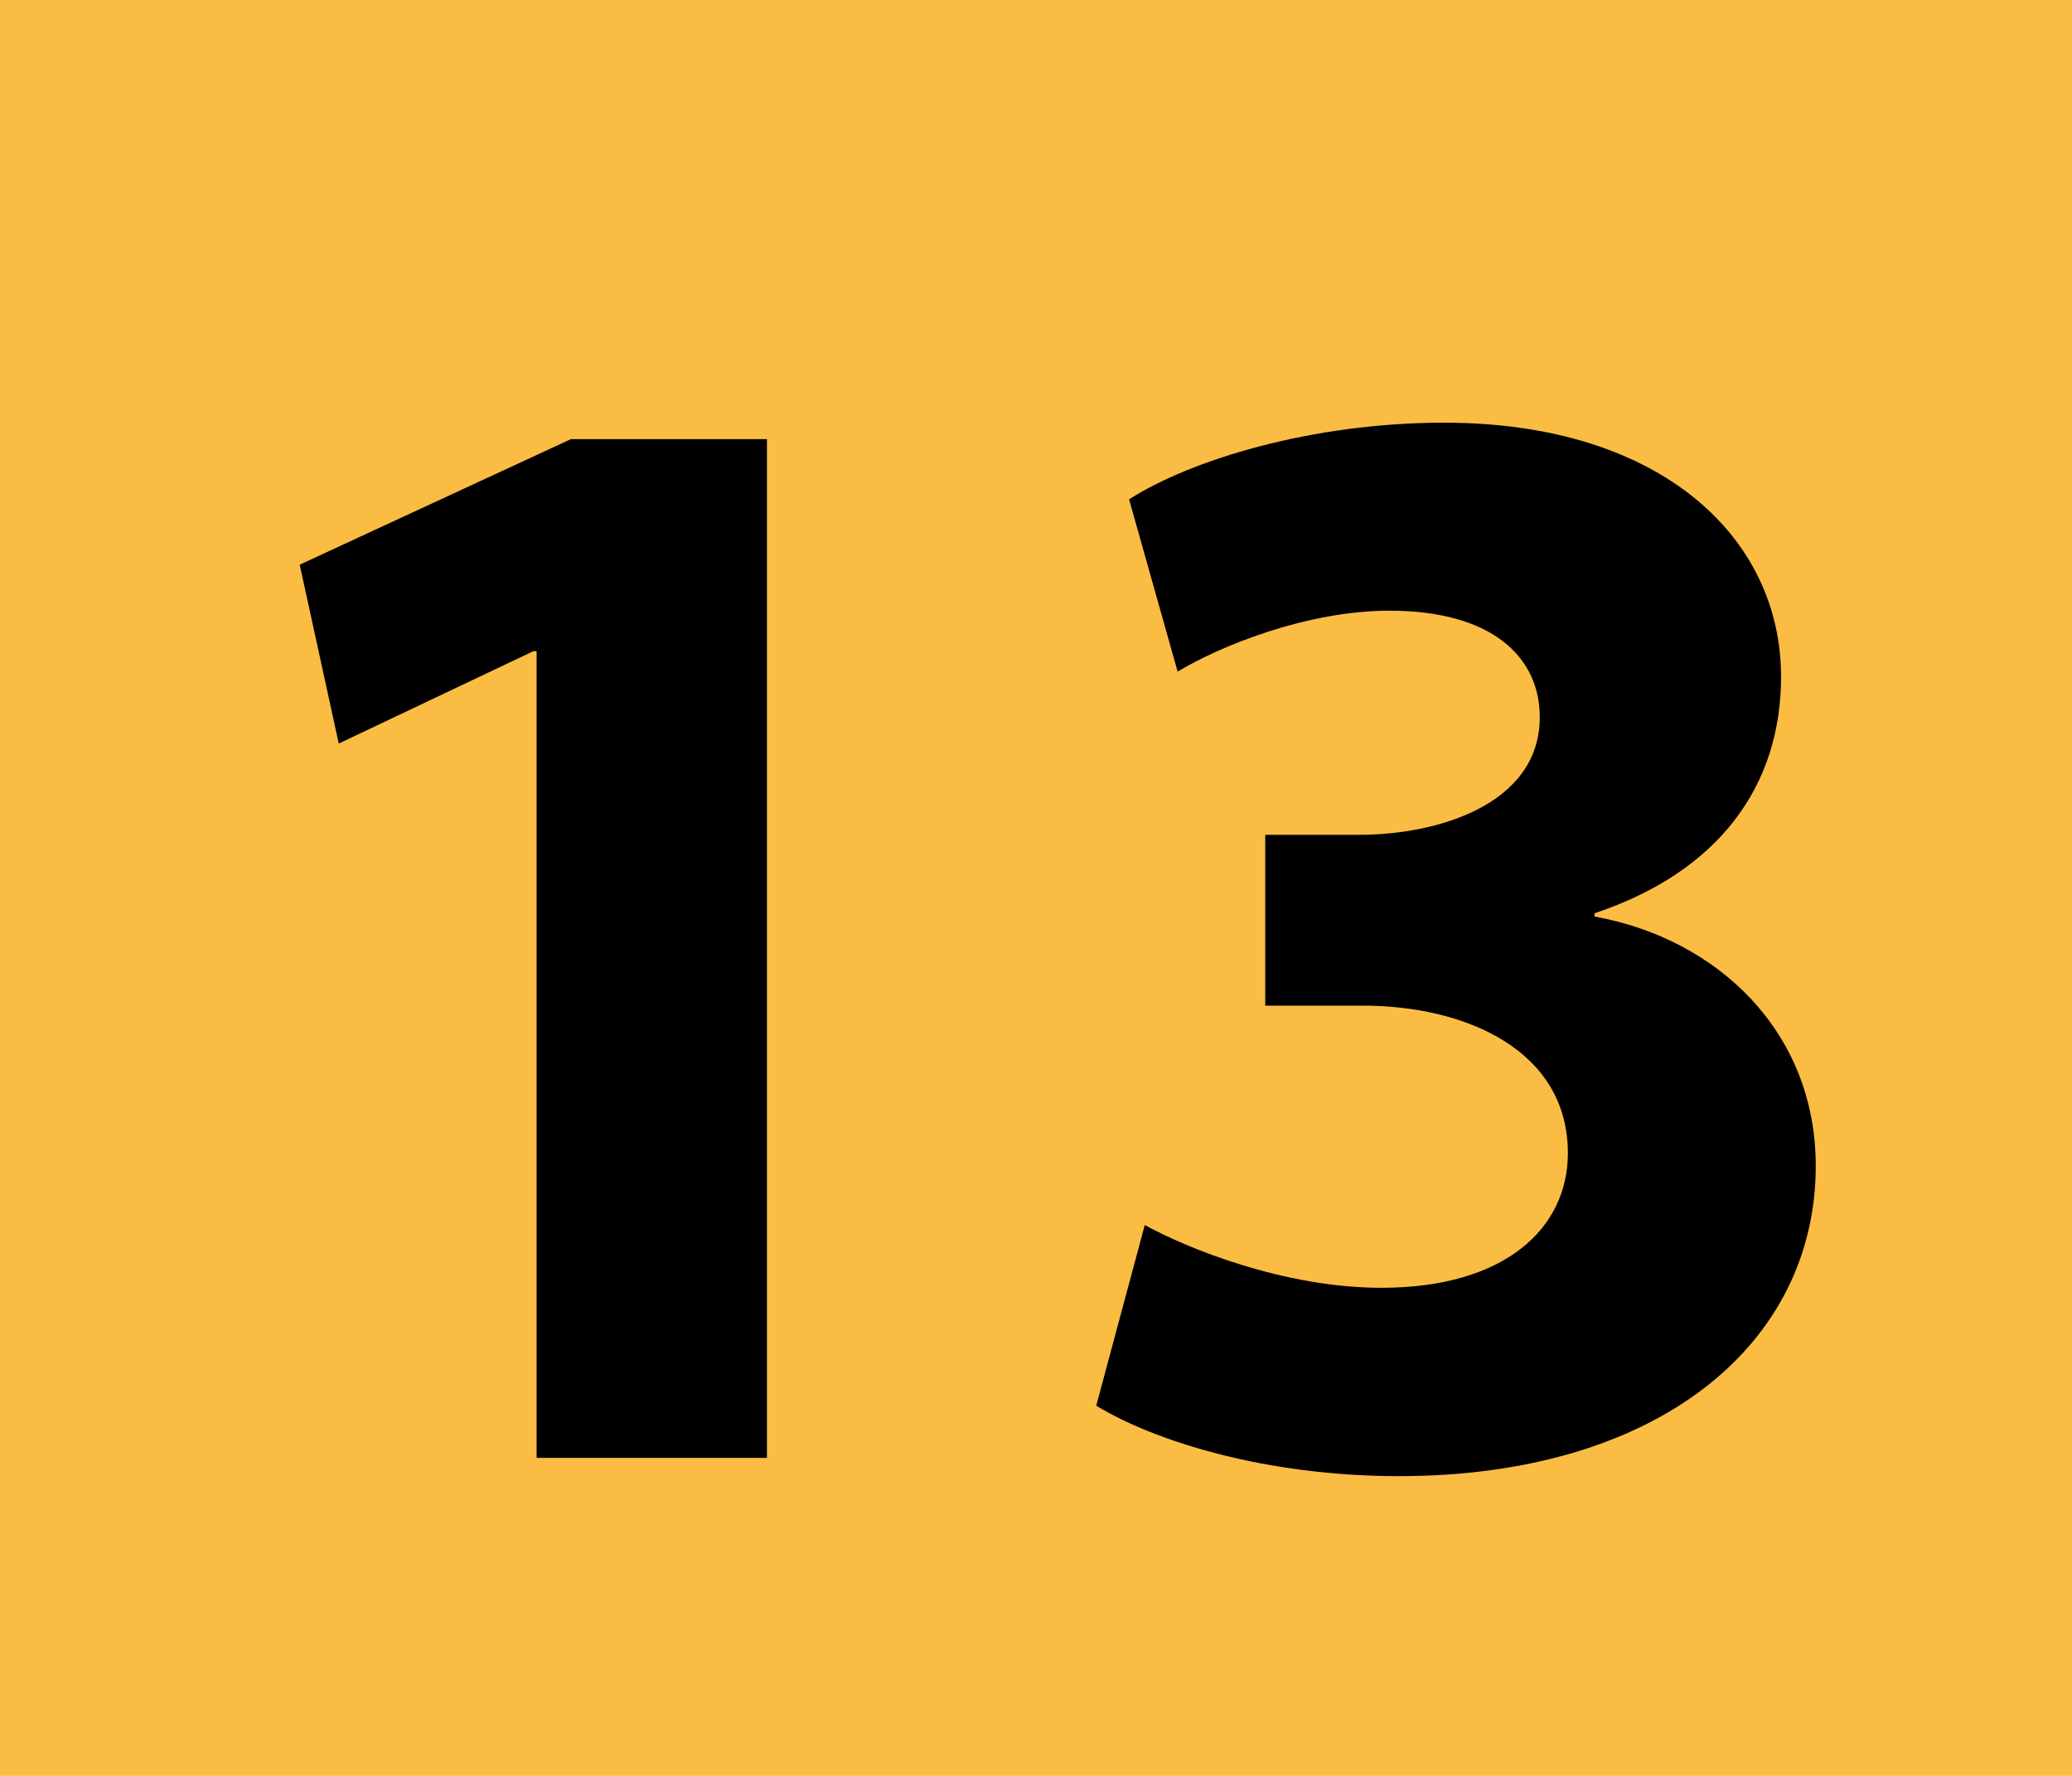
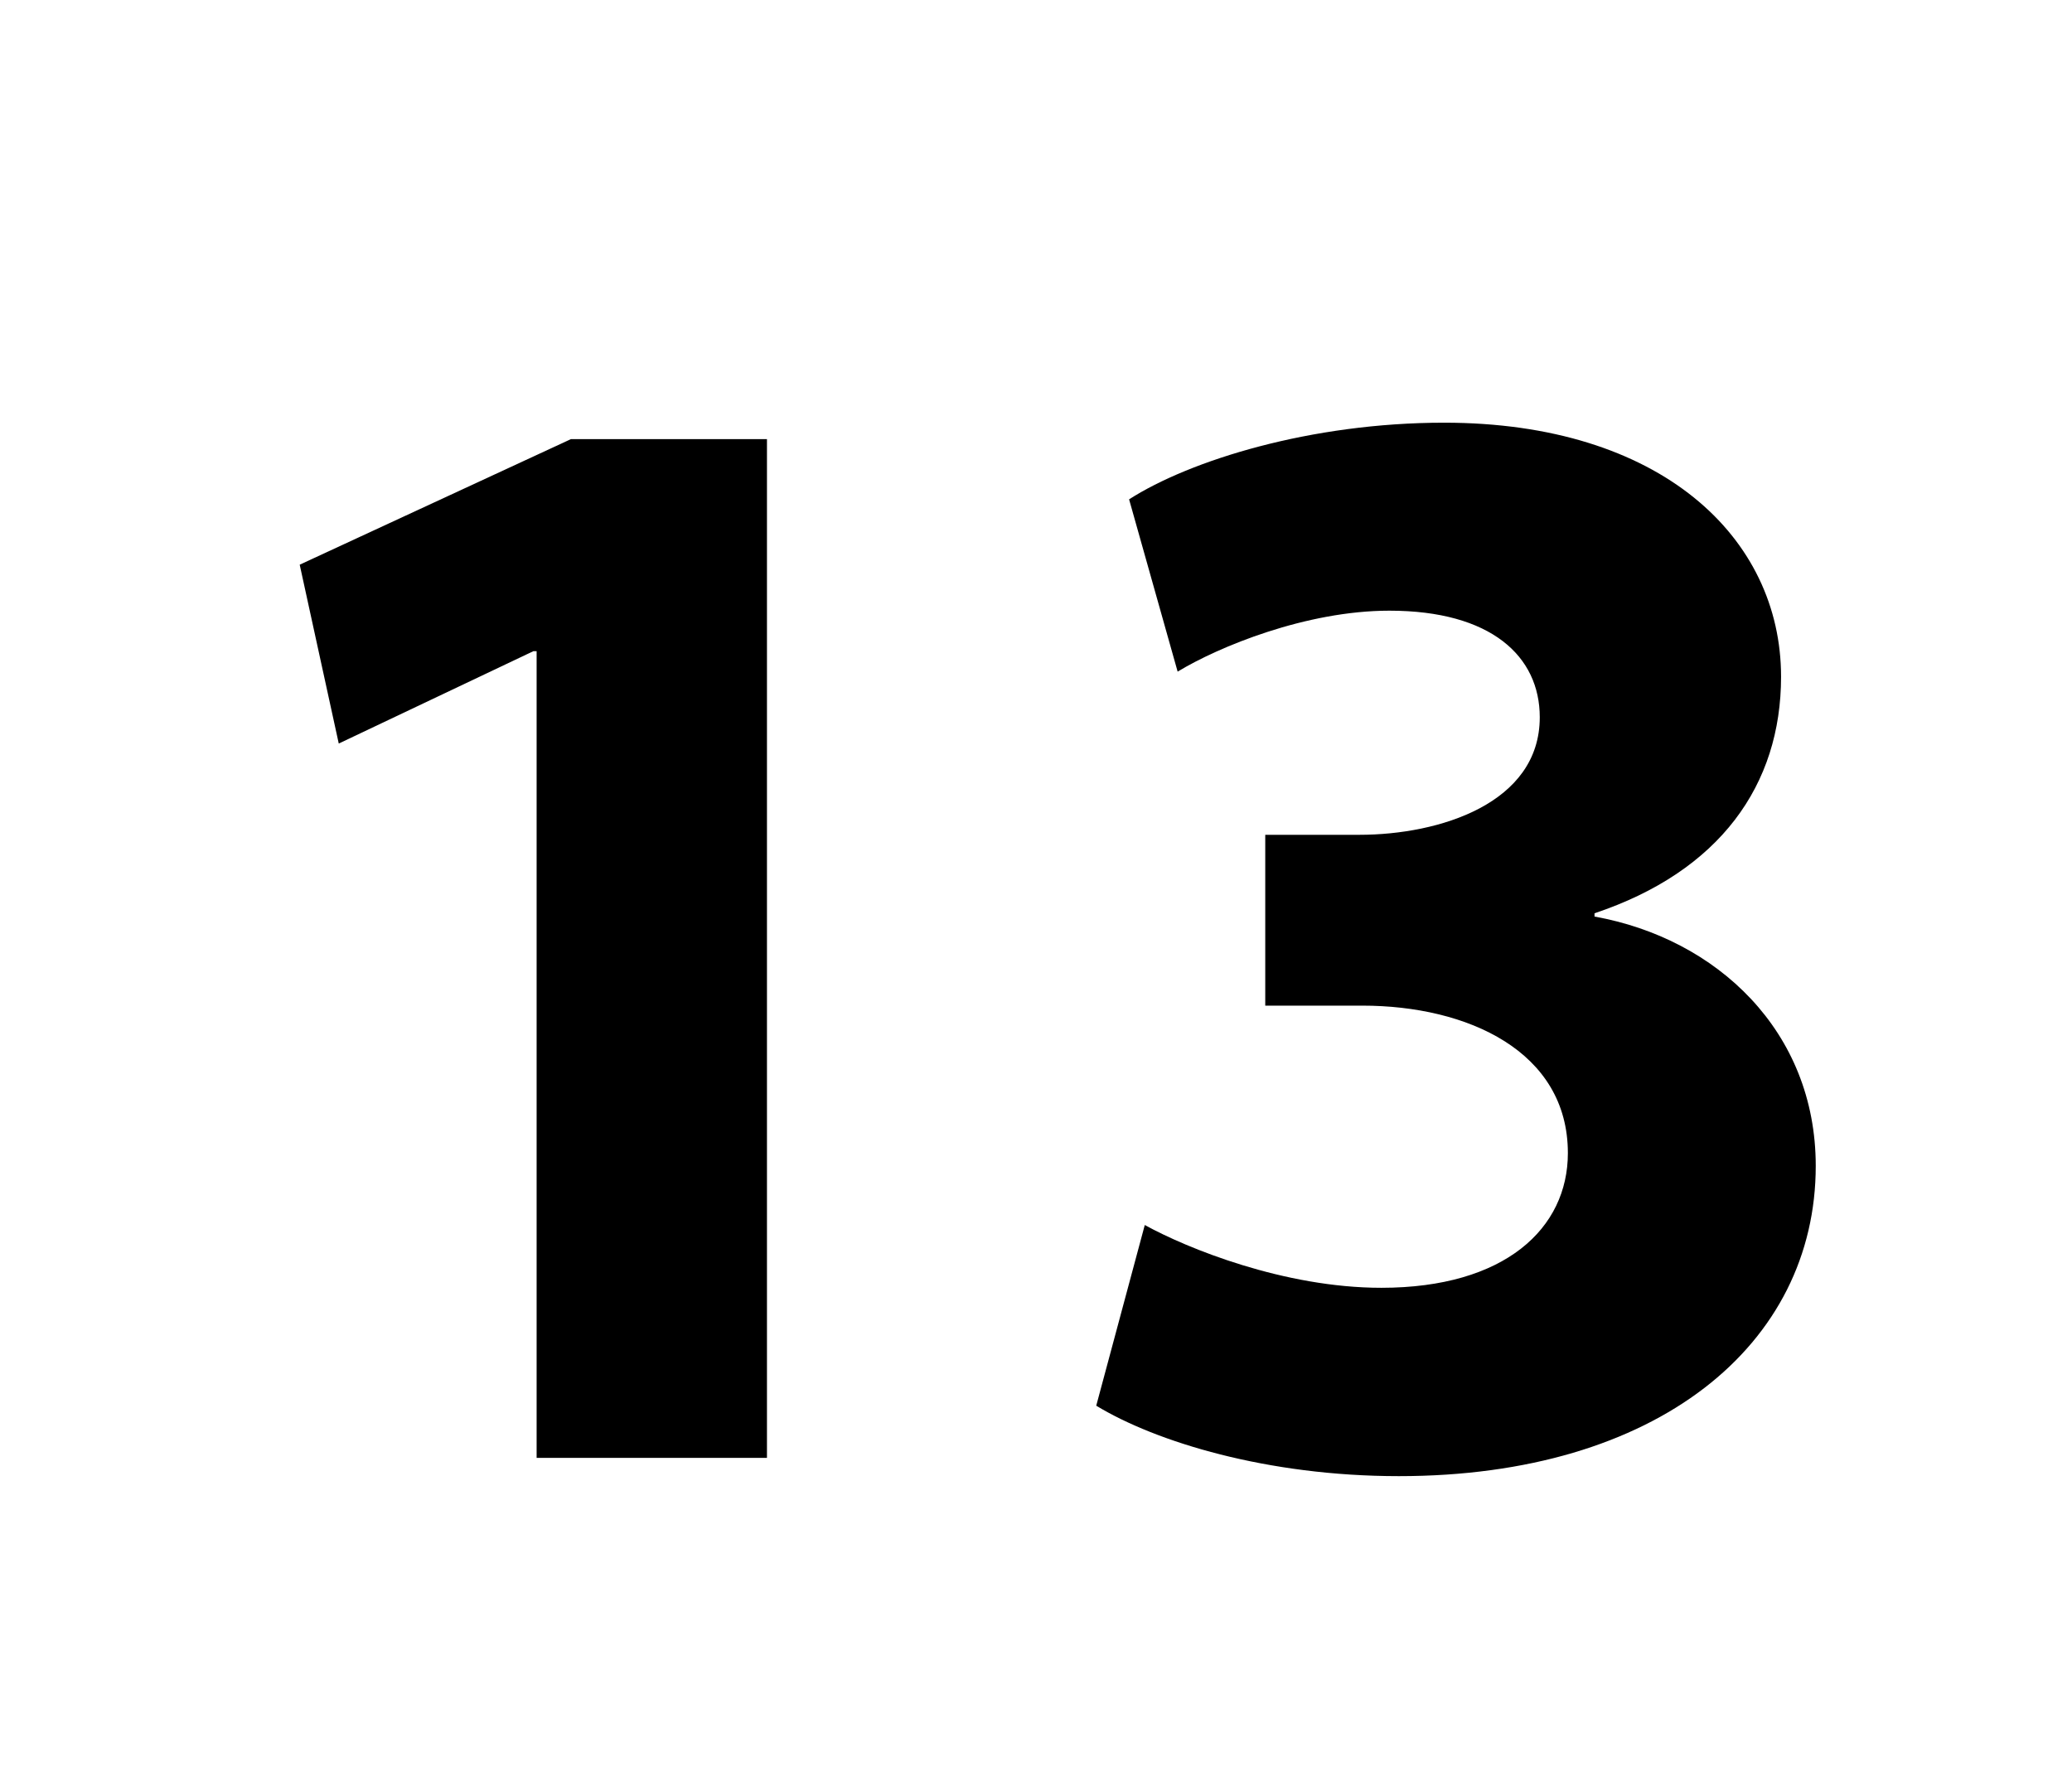
<svg xmlns="http://www.w3.org/2000/svg" version="1.1" id="Calque_1" x="0px" y="0px" viewBox="0 0 567.6 486.5" style="enable-background:new 0 0 567.6 486.5;" xml:space="preserve">
  <style type="text/css">
	.st0{fill-rule:evenodd;clip-rule:evenodd;fill:#FBBC43;}
	.st1{display:none;}
</style>
-   <rect class="st0" width="567.6" height="486.5" />
-   <path class="st1" d="M277.6,391.9c-11.6,5.6-39.1,12.5-73.9,12.5c-100,0-151.6-62.7-151.6-145.2c0-98.8,70.4-153.3,158-153.3  c33.9,0,59.7,6.4,71.3,12.9l-13.7,51.5c-13-5.5-31.4-10.7-54.9-10.7c-51.6,0-91.9,31.4-91.9,95.8c0,58,34.3,94.5,92.3,94.5  c20.2,0,41.6-3.9,55-9.4L277.6,391.9z" />
-   <path class="st1" d="M311,399.6v-39.5l35.7-32.3c61.4-54.9,91.1-86.3,91.5-118.9c0-22.7-13.3-40.8-45.5-40.8  c-24.1,0-45.1,12-59.7,22.7l-18.4-46.3c20.6-15.9,53.7-28.8,91-28.8c63.5,0,97.9,36.9,97.9,87.2c0,47.2-33.5,84.6-74.3,120.7  l-25.8,21.5v0.8H509v53.7H311z" />
+   <path class="st1" d="M311,399.6v-39.5l35.7-32.3c61.4-54.9,91.1-86.3,91.5-118.9c0-22.7-13.3-40.8-45.5-40.8  l-18.4-46.3c20.6-15.9,53.7-28.8,91-28.8c63.5,0,97.9,36.9,97.9,87.2c0,47.2-33.5,84.6-74.3,120.7  l-25.8,21.5v0.8H509v53.7H311z" />
  <g>
    <path d="M147,178.4h-0.9l-53.3,25.3l-10.7-49l74.3-34.4h53.7v279.1H147V178.4z" />
    <path d="M313.6,335.6c11.6,6.4,38.2,17.2,64.8,17.2c33.9,0,51.1-16.3,51.1-36.9c0-27.9-27.5-40.4-56.3-40.4h-26.6v-46.8h25.8   c21.9,0,49.4-8.6,49.4-32.2c0-16.7-13.3-29.2-41.2-29.2c-22.8,0-46.8,9.9-58,16.7l-13.3-47.2c16.7-10.7,49.8-21,86.3-21   c59.3,0,92.3,31.4,92.3,69.6c0,29.6-16.7,53.3-51.1,64.8v0.9c33.5,6,60.6,31.4,60.6,68.3c0,49-43.4,85-114.2,85   c-36.1,0-66.6-9.4-82.9-19.3L313.6,335.6z" />
  </g>
</svg>